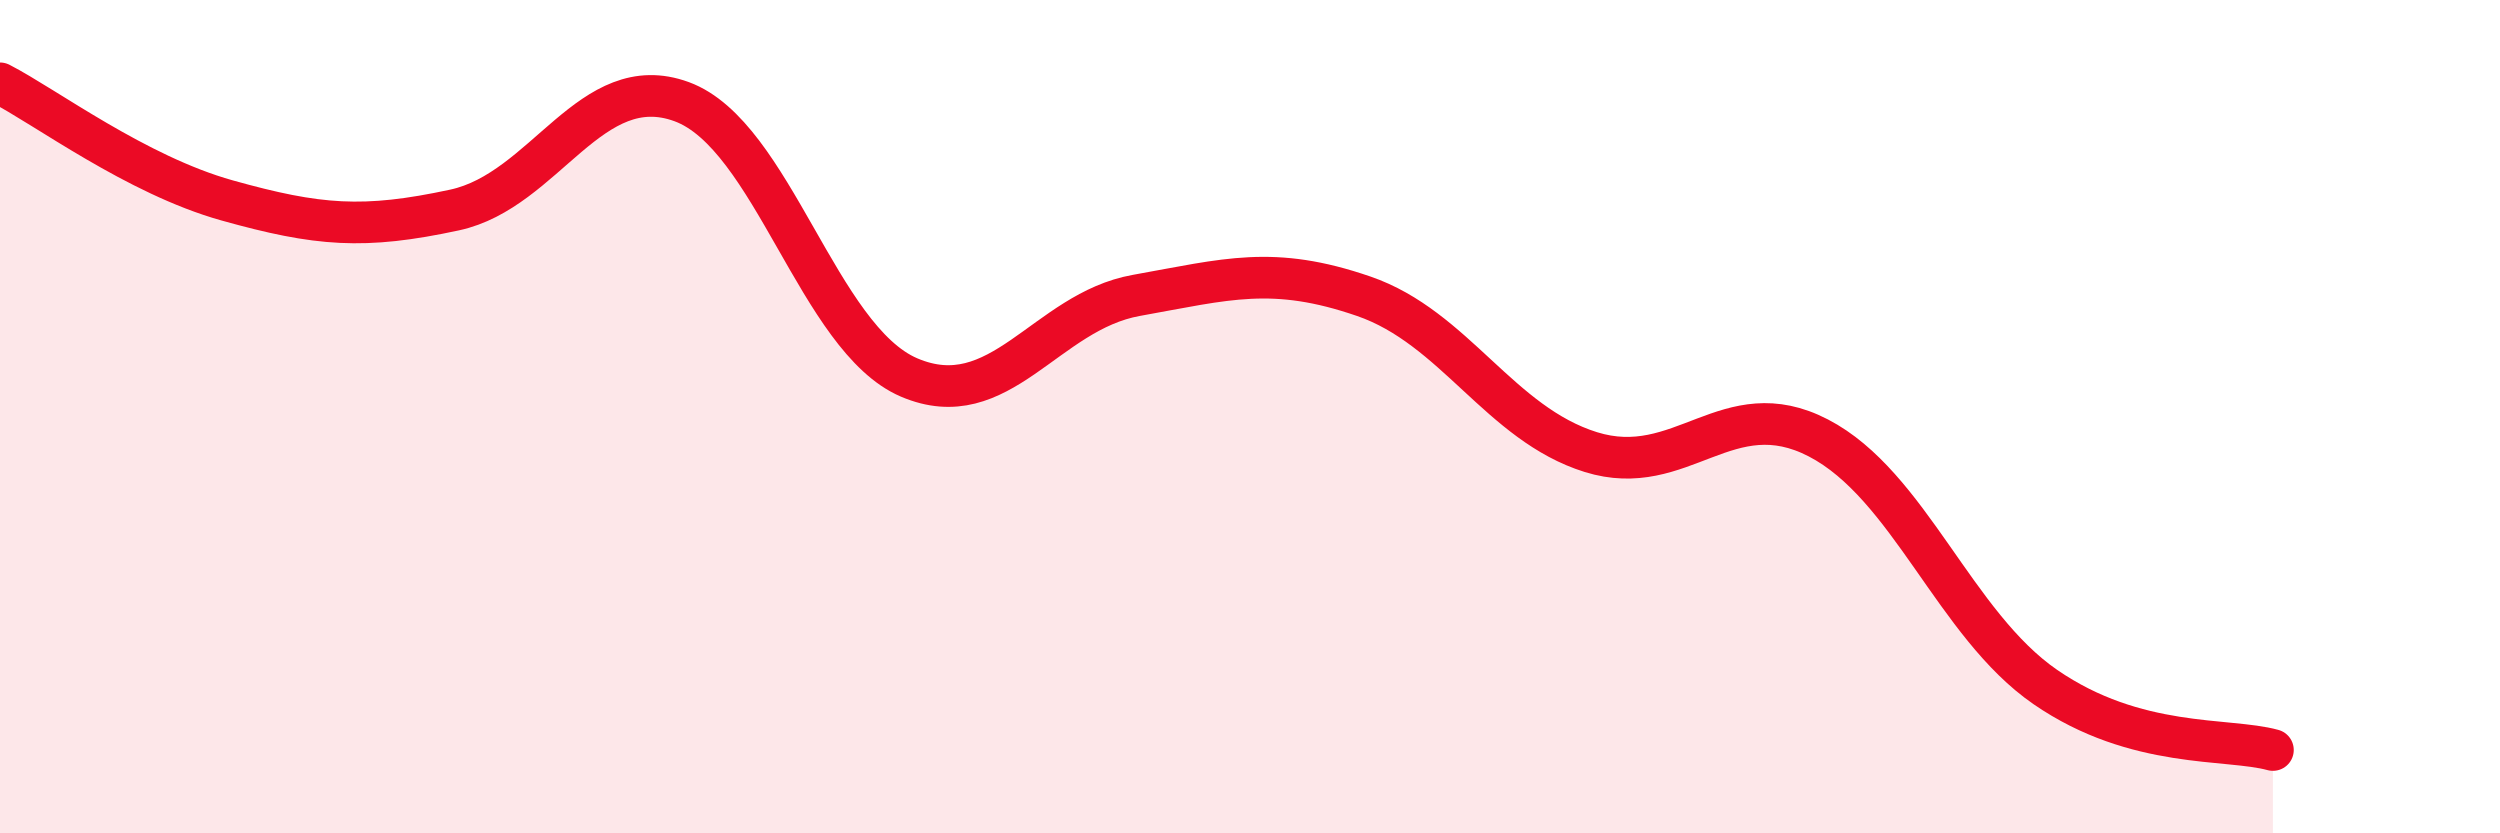
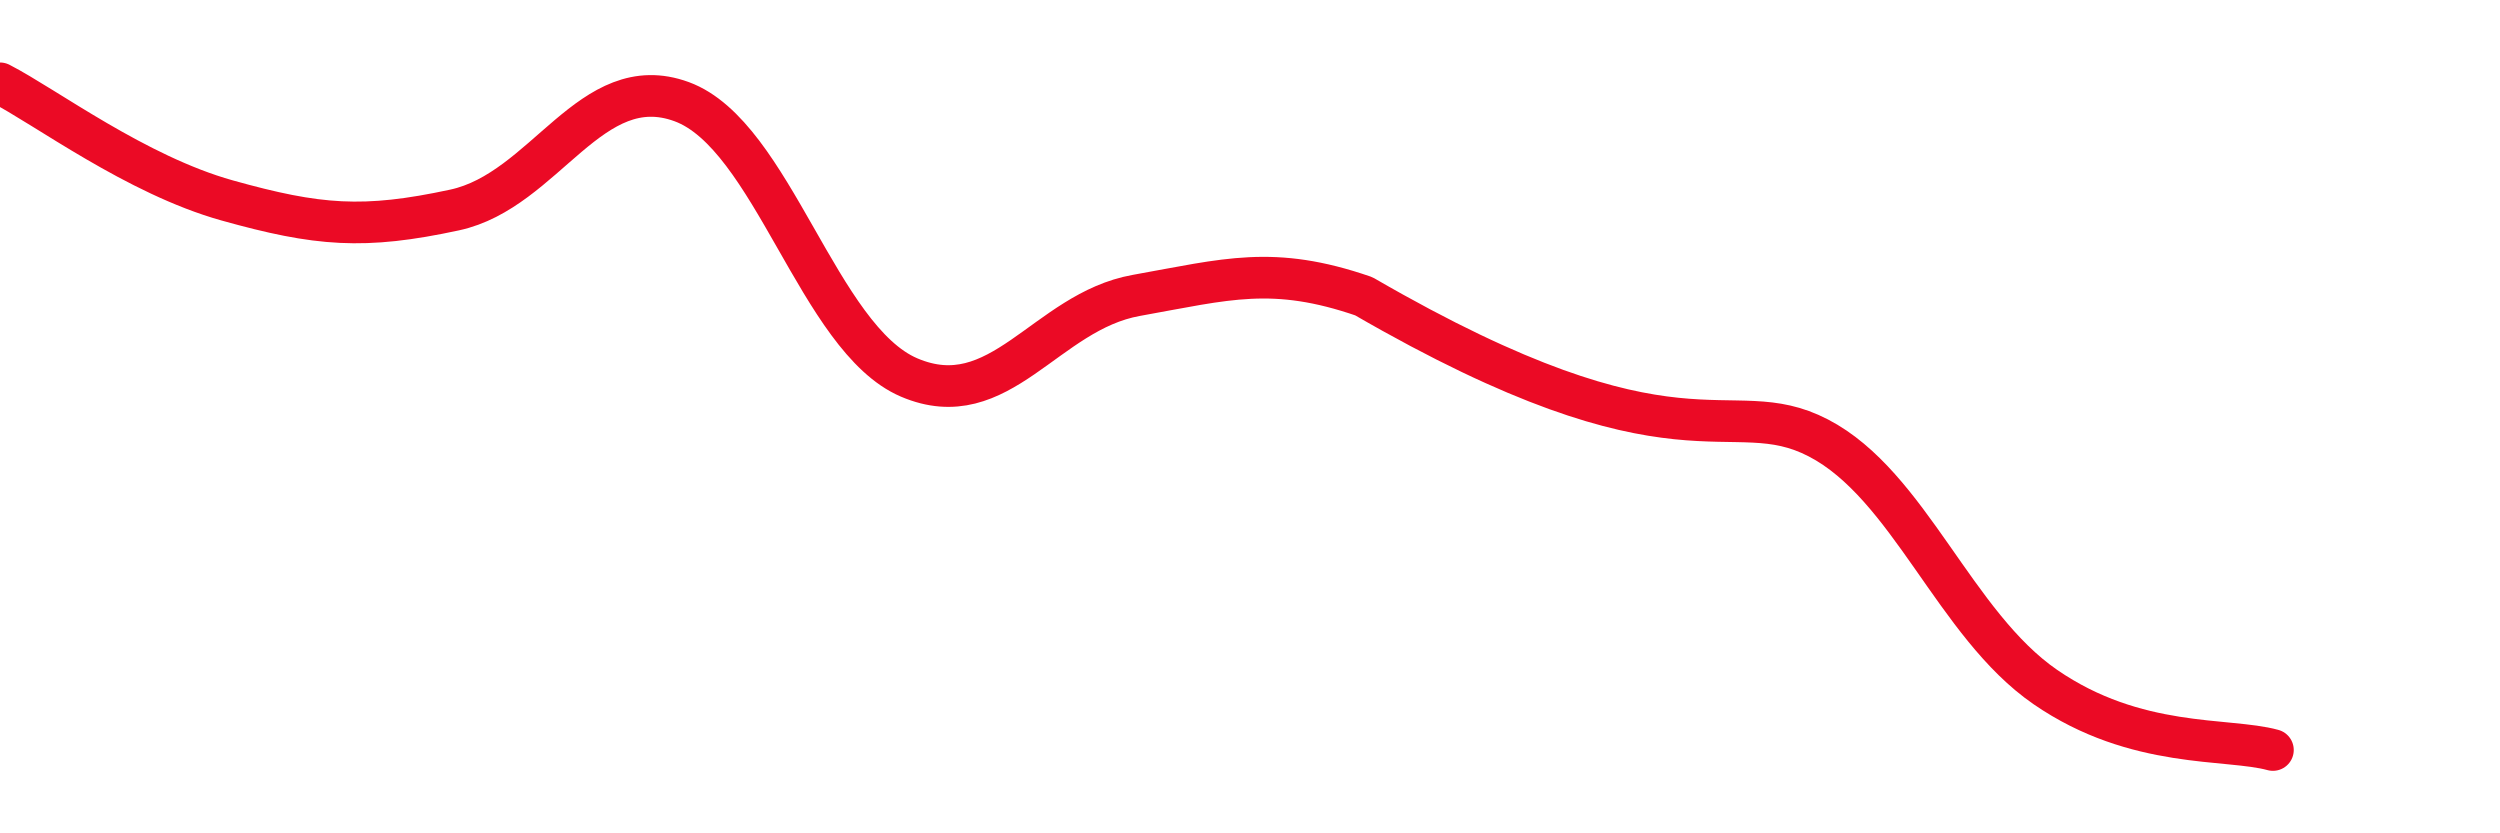
<svg xmlns="http://www.w3.org/2000/svg" width="60" height="20" viewBox="0 0 60 20">
-   <path d="M 0,2 C 1.09,2.56 3.27,4.2 5.45,4.81 C 7.63,5.42 8.73,5.51 10.91,5.04 C 13.09,4.57 14.18,1.64 16.36,2.44 C 18.54,3.24 19.64,8.13 21.82,9.06 C 24,9.99 25.09,7.48 27.27,7.09 C 29.45,6.7 30.55,6.36 32.73,7.11 C 34.91,7.86 36,10.17 38.18,10.85 C 40.36,11.53 41.46,9.38 43.64,10.51 C 45.82,11.64 46.91,14.99 49.09,16.49 C 51.27,17.99 53.46,17.7 54.55,18L54.55 20L0 20Z" fill="#EB0A25" opacity="0.1" stroke-linecap="round" stroke-linejoin="round" />
-   <path d="M 0,2 C 1.09,2.56 3.27,4.2 5.45,4.81 C 7.63,5.42 8.73,5.51 10.91,5.04 C 13.09,4.57 14.18,1.64 16.36,2.44 C 18.54,3.24 19.64,8.13 21.82,9.06 C 24,9.99 25.09,7.48 27.27,7.09 C 29.45,6.7 30.55,6.36 32.73,7.11 C 34.91,7.86 36,10.17 38.18,10.85 C 40.36,11.53 41.46,9.38 43.64,10.51 C 45.82,11.64 46.91,14.99 49.09,16.49 C 51.27,17.99 53.46,17.7 54.55,18" stroke="#EB0A25" stroke-width="1" fill="none" stroke-linecap="round" stroke-linejoin="round" />
+   <path d="M 0,2 C 1.09,2.56 3.27,4.2 5.45,4.81 C 7.63,5.42 8.73,5.51 10.91,5.04 C 13.09,4.57 14.18,1.64 16.36,2.44 C 18.54,3.24 19.64,8.13 21.82,9.06 C 24,9.99 25.09,7.48 27.27,7.09 C 29.45,6.7 30.55,6.36 32.73,7.11 C 40.36,11.53 41.46,9.38 43.64,10.51 C 45.82,11.64 46.91,14.99 49.09,16.49 C 51.27,17.99 53.46,17.7 54.55,18" stroke="#EB0A25" stroke-width="1" fill="none" stroke-linecap="round" stroke-linejoin="round" />
</svg>